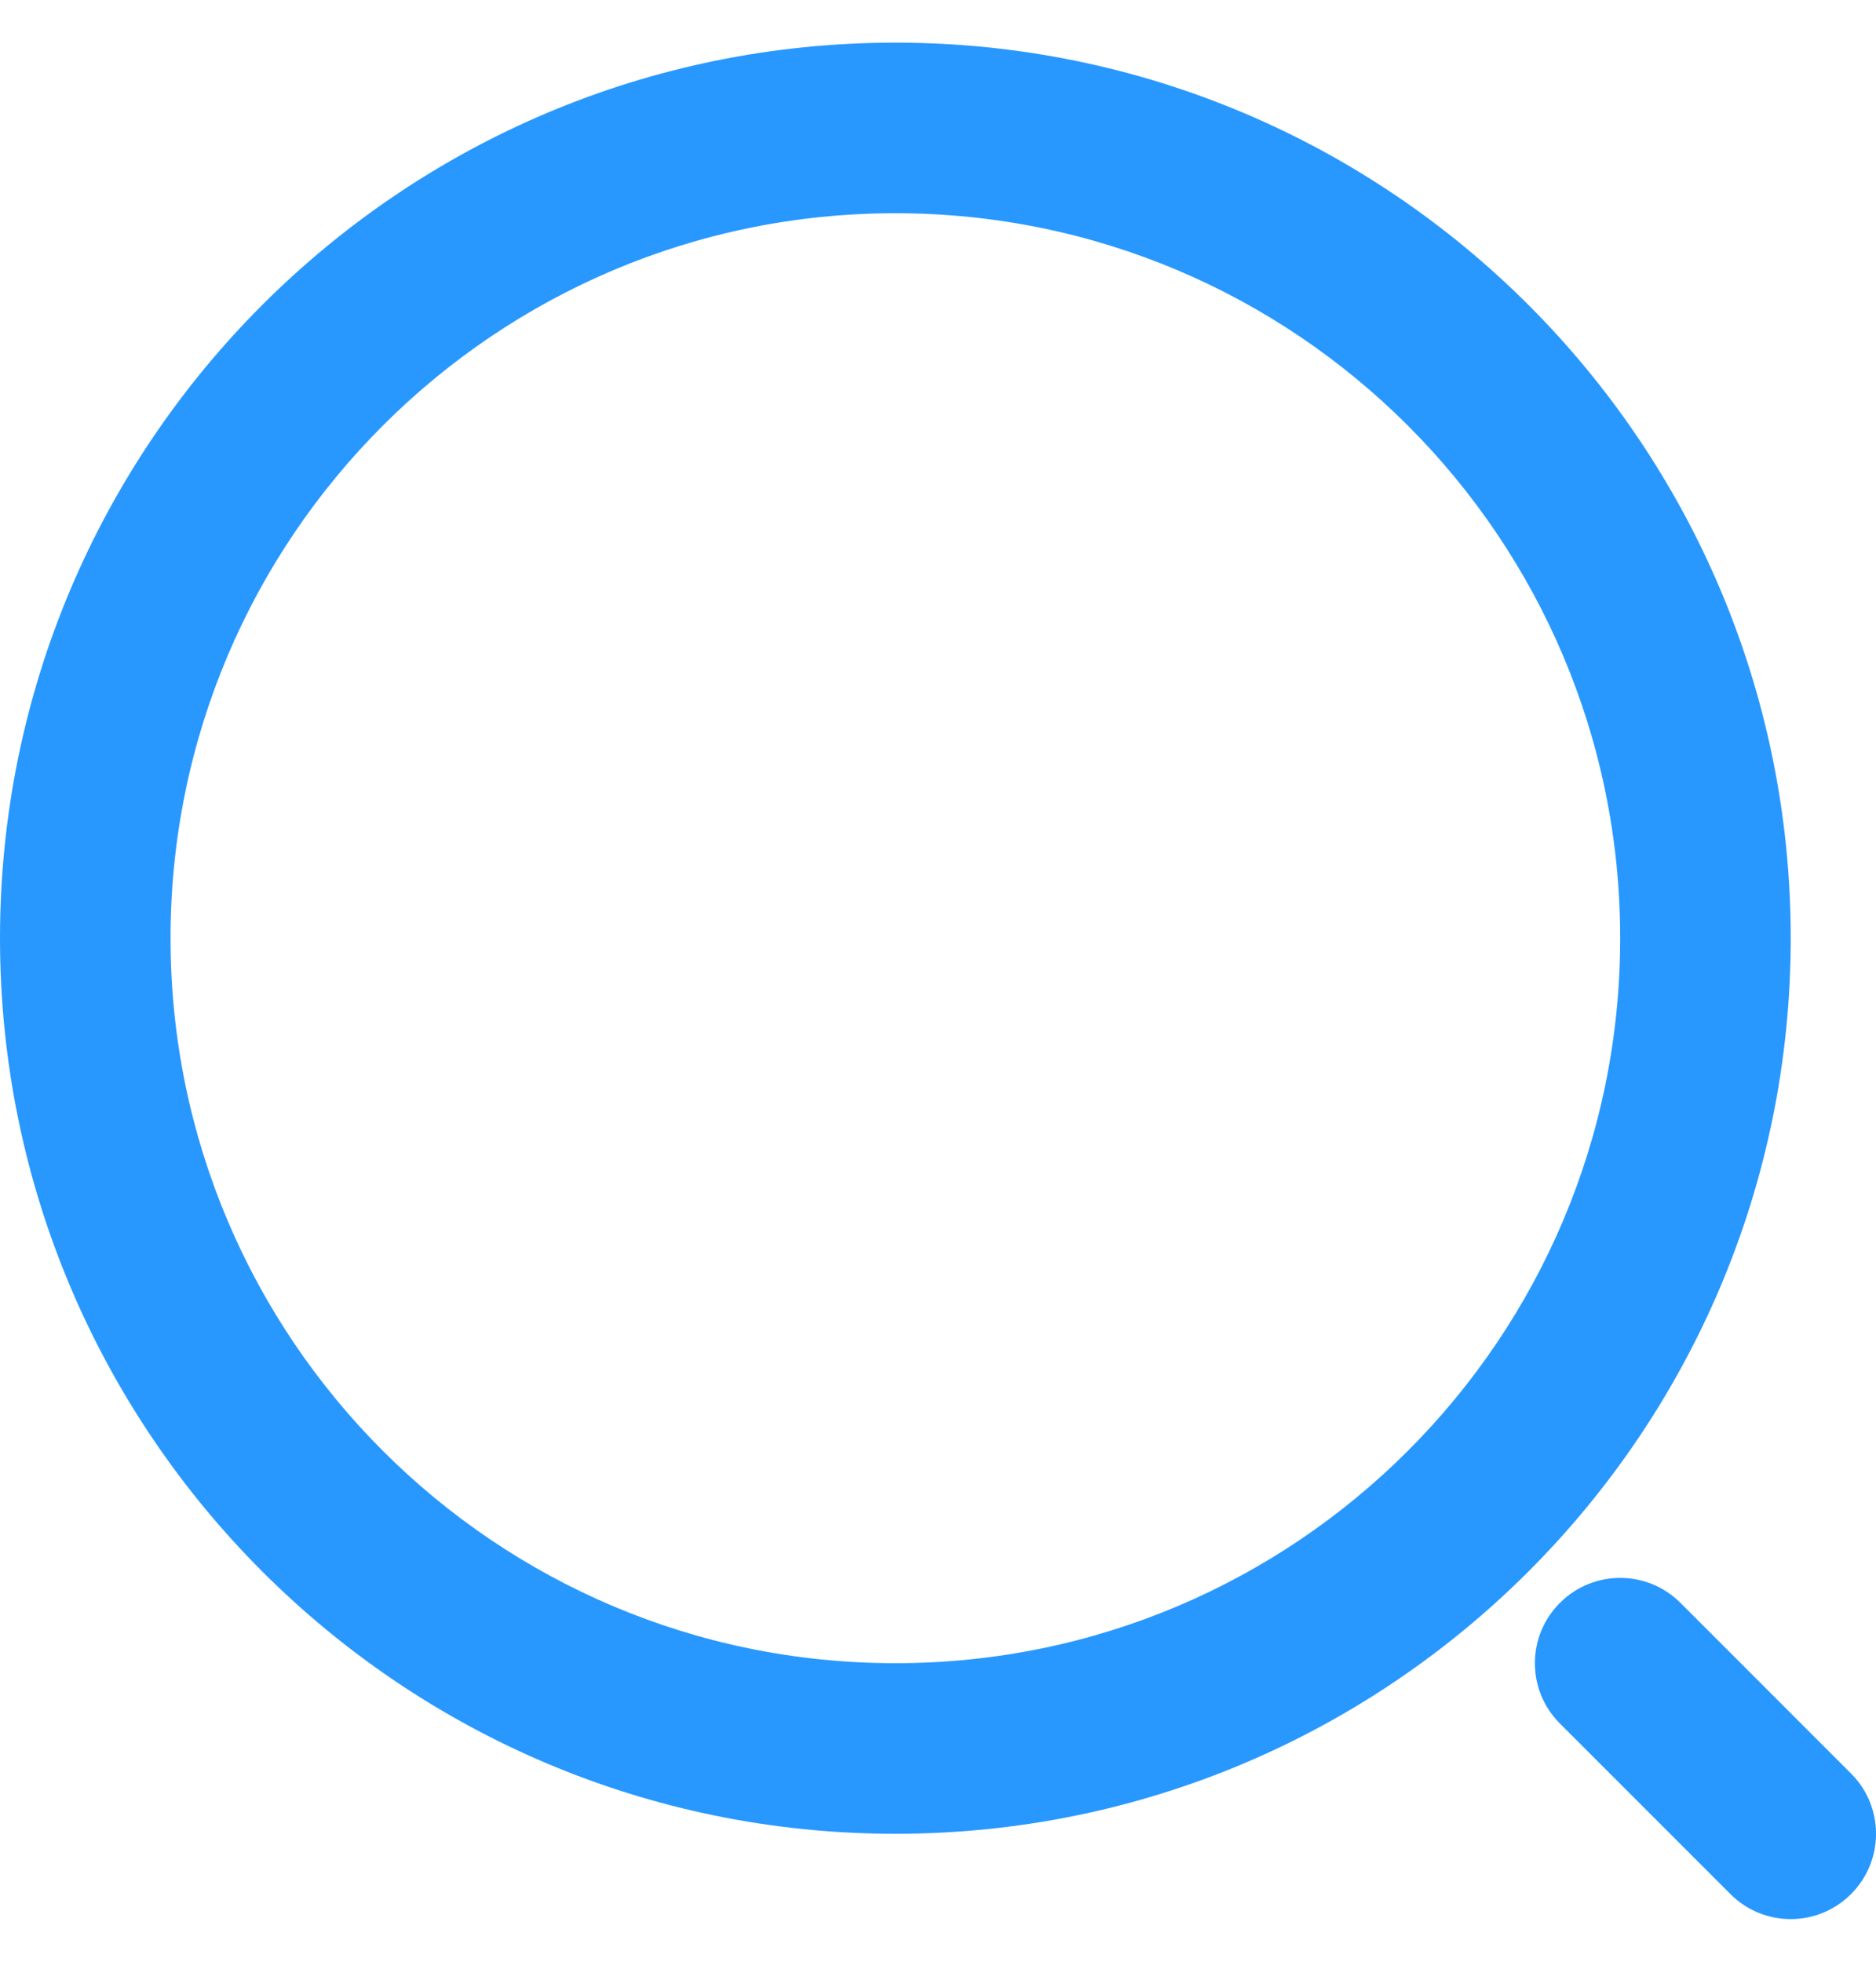
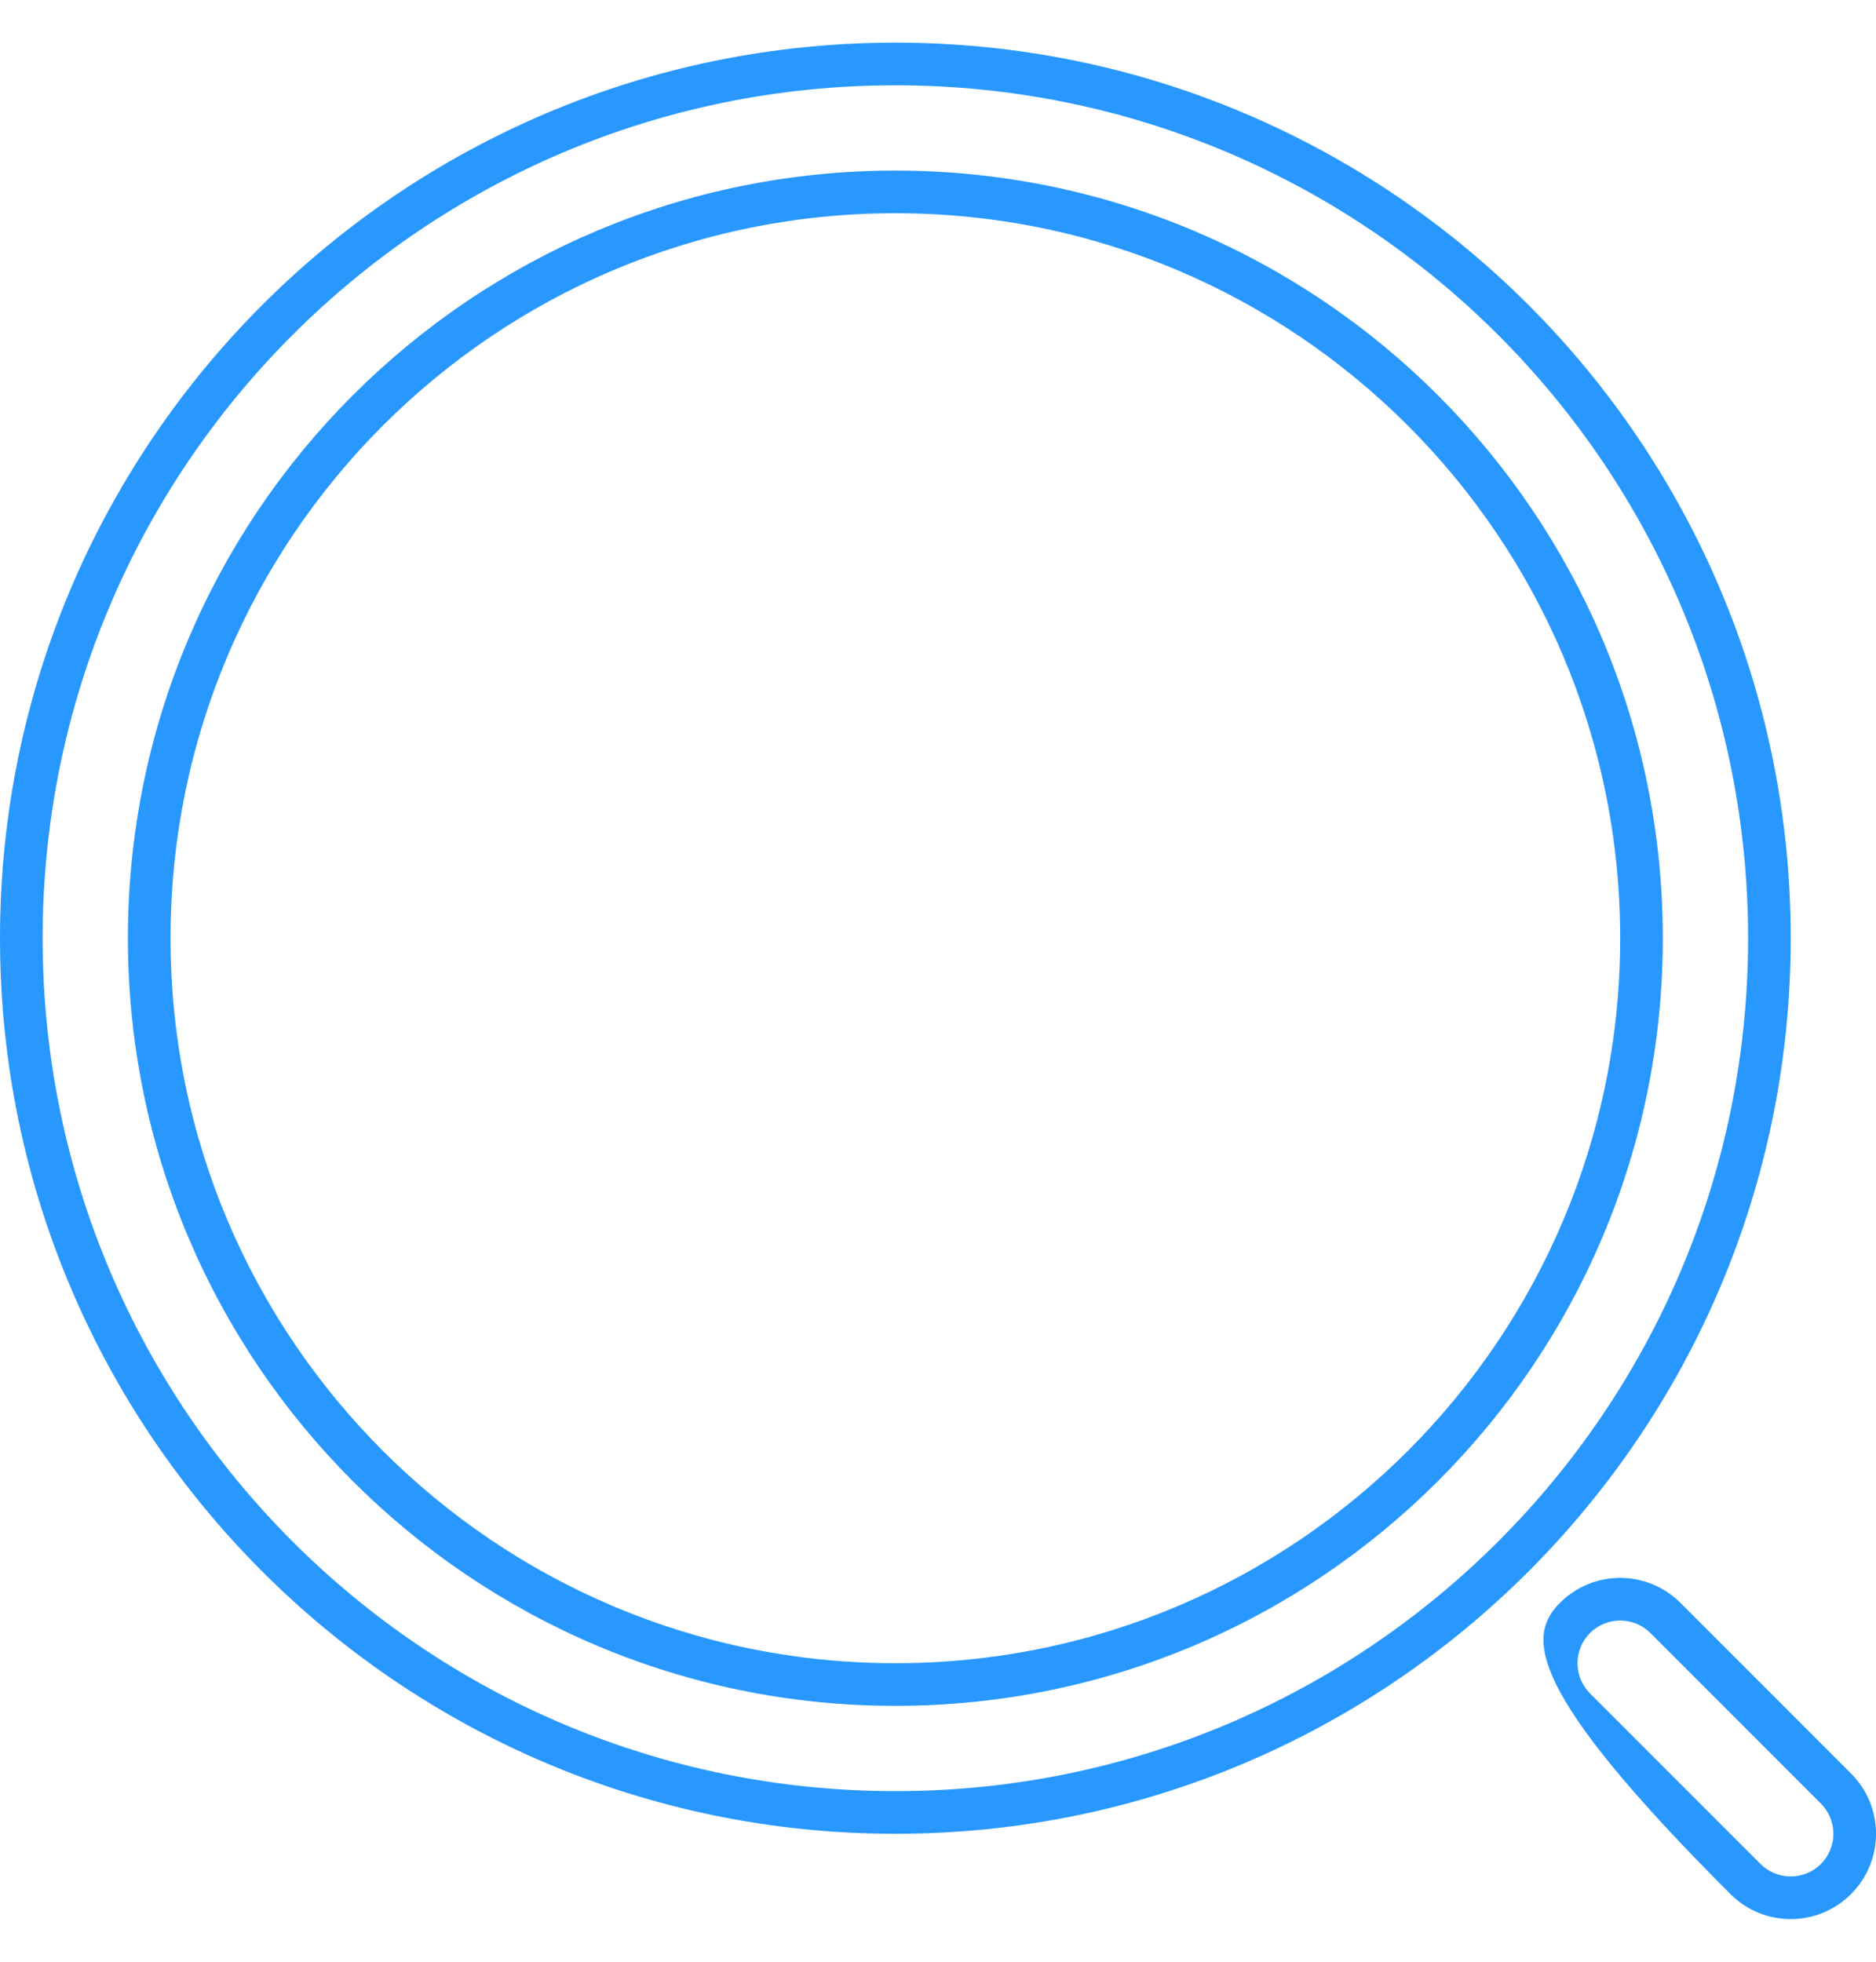
<svg xmlns="http://www.w3.org/2000/svg" width="22" height="23" viewBox="0 0 22 23" fill="none">
  <g id="vuesax/linear/search-normal">
    <g id="search-normal">
      <g id="Group 181">
        <g id="Group 182">
-           <path id="Vector (Stroke)" fill-rule="evenodd" clip-rule="evenodd" d="M10.5 2.25C5.668 2.25 1.75 6.168 1.75 11C1.75 15.832 5.668 19.75 10.5 19.75C15.332 19.75 19.25 15.832 19.25 11C19.25 6.168 15.332 2.25 10.5 2.25ZM0.25 11C0.25 5.339 4.839 0.75 10.5 0.75C16.161 0.75 20.75 5.339 20.75 11C20.75 16.661 16.161 21.25 10.5 21.25C4.839 21.25 0.25 16.661 0.25 11Z" fill="#2898FF" />
          <path id="Vector (Stroke) (Stroke)" fill-rule="evenodd" clip-rule="evenodd" d="M0 11C0 5.201 4.701 0.5 10.5 0.5C16.299 0.5 21 5.201 21 11C21 16.799 16.299 21.5 10.5 21.5C4.701 21.5 0 16.799 0 11ZM10.5 1C4.977 1 0.5 5.477 0.5 11C0.5 16.523 4.977 21 10.5 21C16.023 21 20.5 16.523 20.5 11C20.5 5.477 16.023 1 10.5 1ZM10.5 2.5C5.806 2.5 2 6.306 2 11C2 15.694 5.806 19.5 10.5 19.5C15.194 19.5 19 15.694 19 11C19 6.306 15.194 2.5 10.5 2.5ZM1.5 11C1.5 6.029 5.529 2 10.5 2C15.471 2 19.5 6.029 19.5 11C19.5 15.971 15.471 20 10.5 20C5.529 20 1.5 15.971 1.5 11Z" fill="#2898FF" />
-           <path id="Vector (Stroke)_2" fill-rule="evenodd" clip-rule="evenodd" d="M18.47 18.97C18.763 18.677 19.237 18.677 19.53 18.97L21.53 20.97C21.823 21.263 21.823 21.737 21.53 22.03C21.237 22.323 20.763 22.323 20.47 22.03L18.47 20.03C18.177 19.737 18.177 19.263 18.47 18.97Z" fill="#2898FF" />
-           <path id="Vector (Stroke) (Stroke)_2" fill-rule="evenodd" clip-rule="evenodd" d="M18.293 18.793C18.683 18.402 19.317 18.402 19.707 18.793L21.707 20.793C22.098 21.183 22.098 21.817 21.707 22.207C21.317 22.598 20.683 22.598 20.293 22.207L18.293 20.207C17.902 19.817 17.902 19.183 18.293 18.793ZM19.354 19.146C19.158 18.951 18.842 18.951 18.646 19.146C18.451 19.342 18.451 19.658 18.646 19.854L20.646 21.854C20.842 22.049 21.158 22.049 21.354 21.854C21.549 21.658 21.549 21.342 21.354 21.146L19.354 19.146Z" fill="#2898FF" />
+           <path id="Vector (Stroke) (Stroke)_2" fill-rule="evenodd" clip-rule="evenodd" d="M18.293 18.793C18.683 18.402 19.317 18.402 19.707 18.793L21.707 20.793C22.098 21.183 22.098 21.817 21.707 22.207C21.317 22.598 20.683 22.598 20.293 22.207C17.902 19.817 17.902 19.183 18.293 18.793ZM19.354 19.146C19.158 18.951 18.842 18.951 18.646 19.146C18.451 19.342 18.451 19.658 18.646 19.854L20.646 21.854C20.842 22.049 21.158 22.049 21.354 21.854C21.549 21.658 21.549 21.342 21.354 21.146L19.354 19.146Z" fill="#2898FF" />
        </g>
      </g>
    </g>
  </g>
</svg>